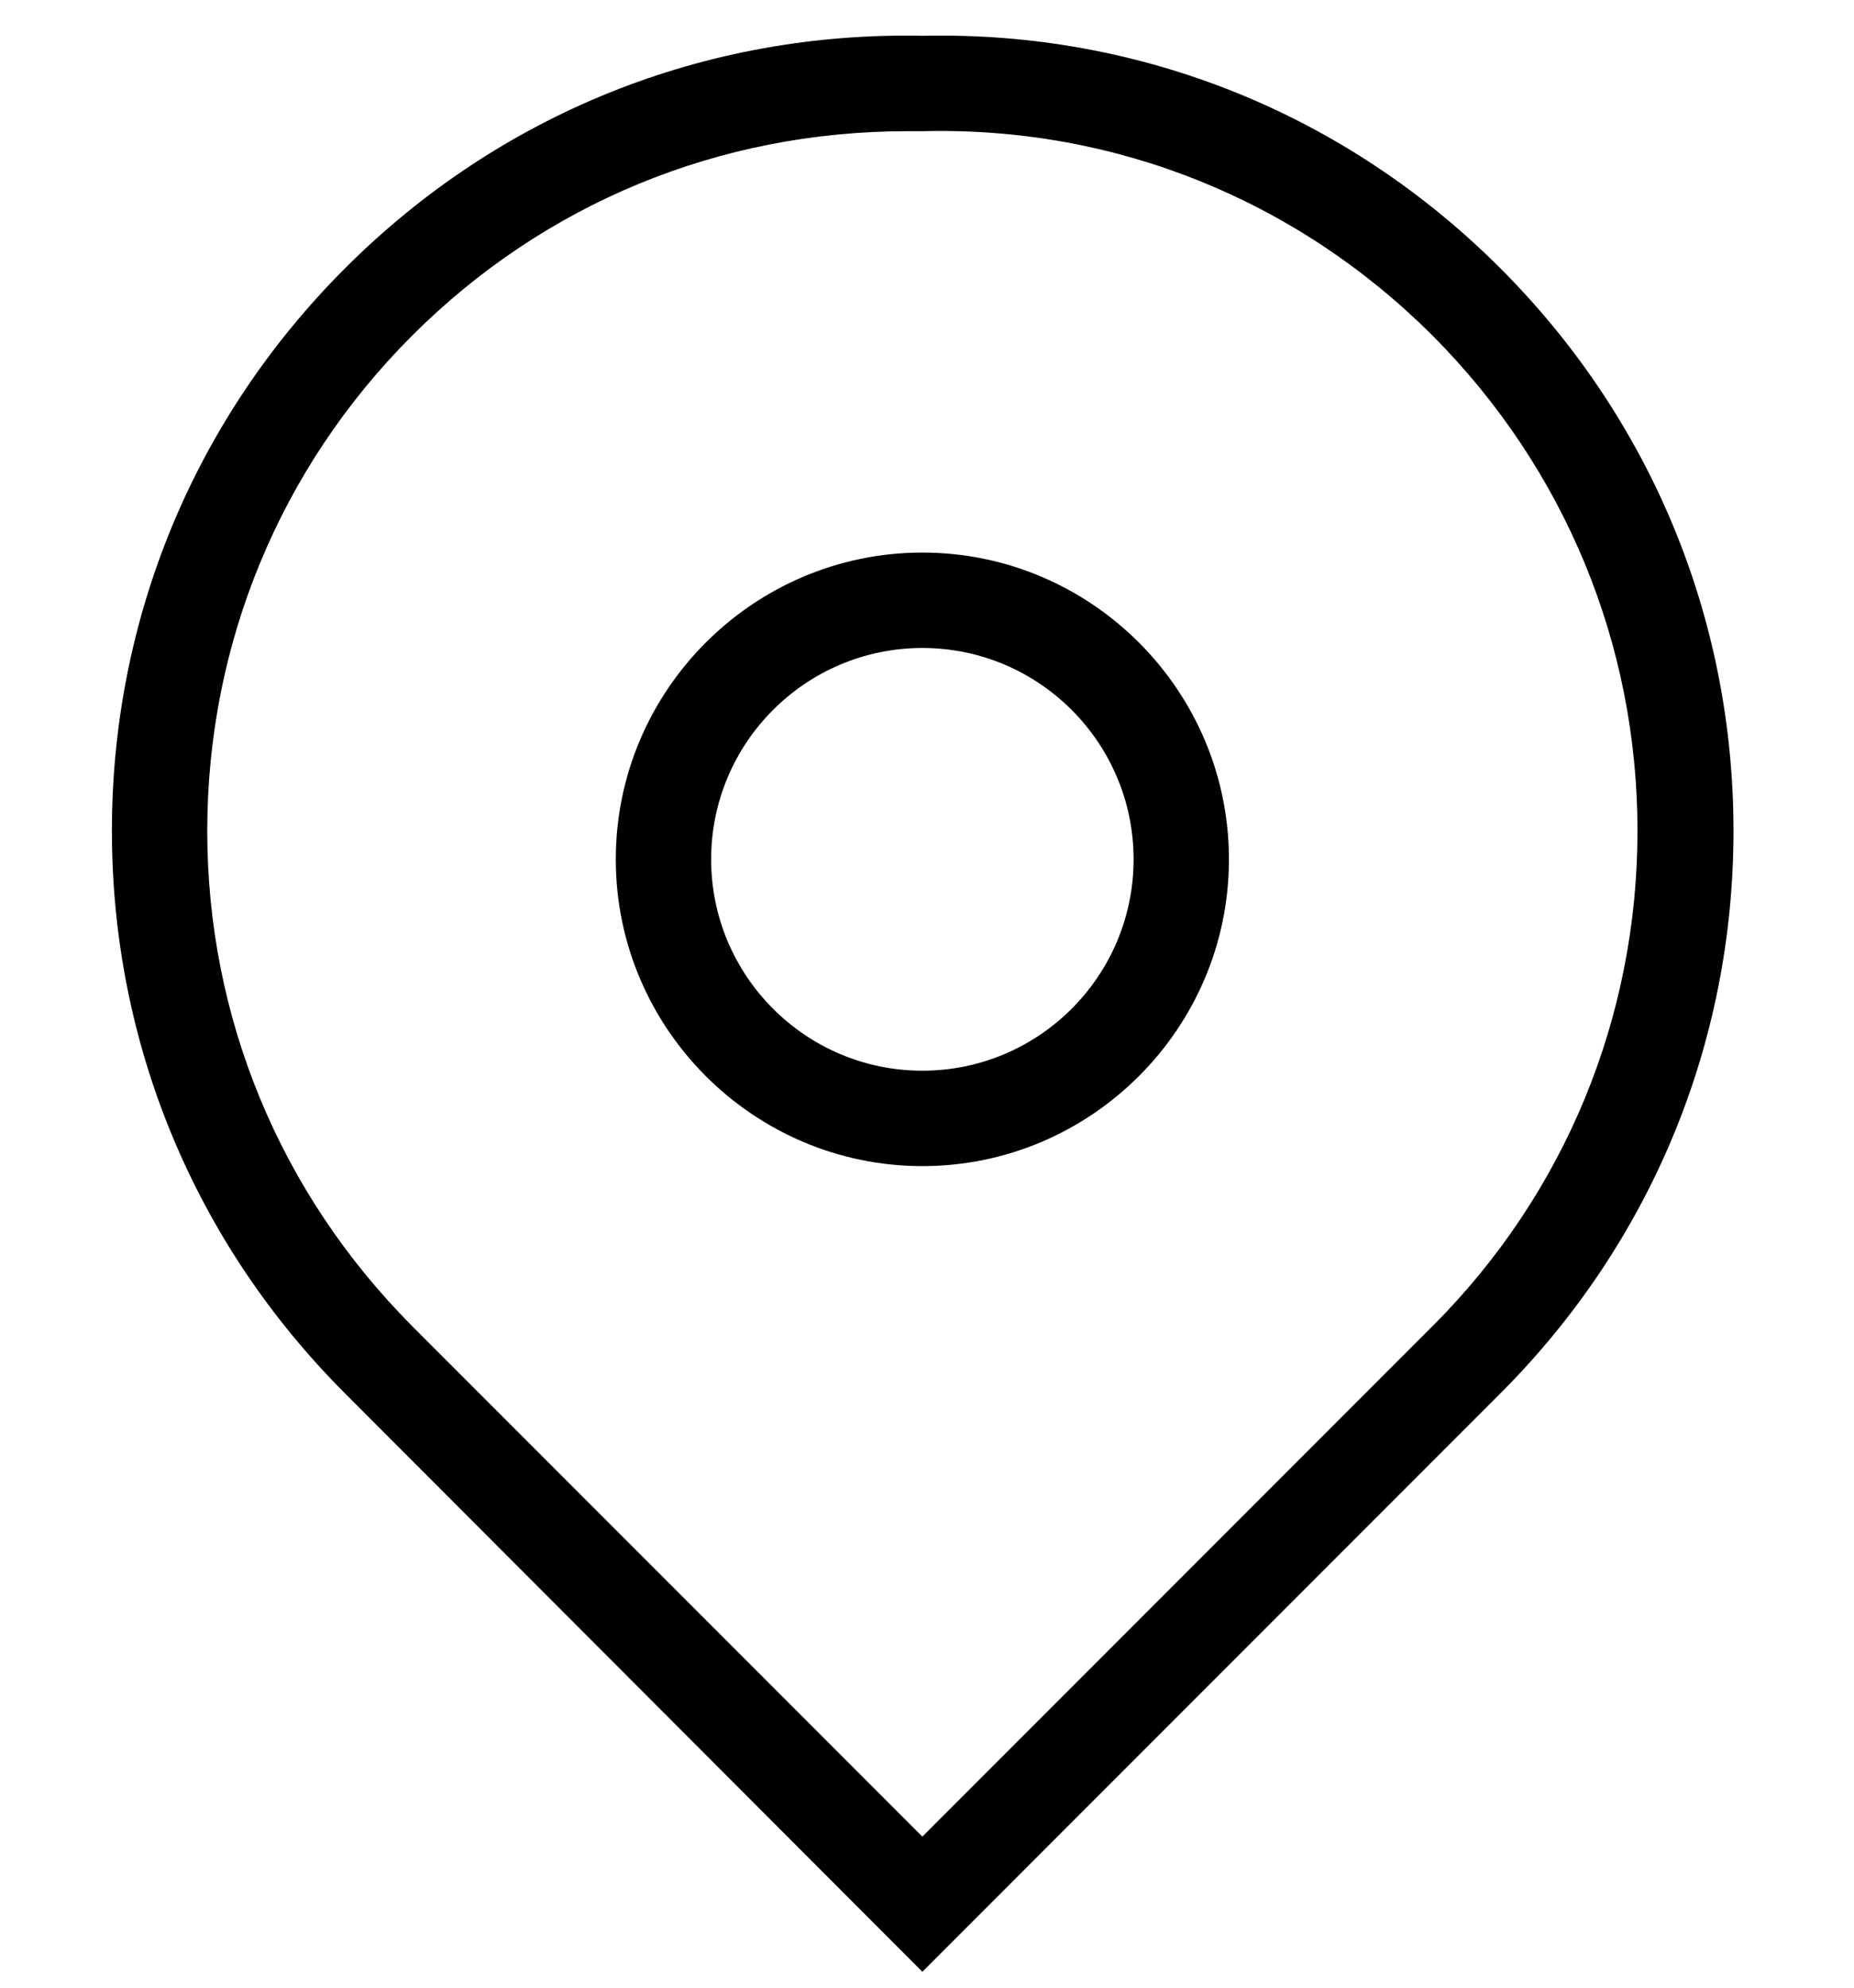
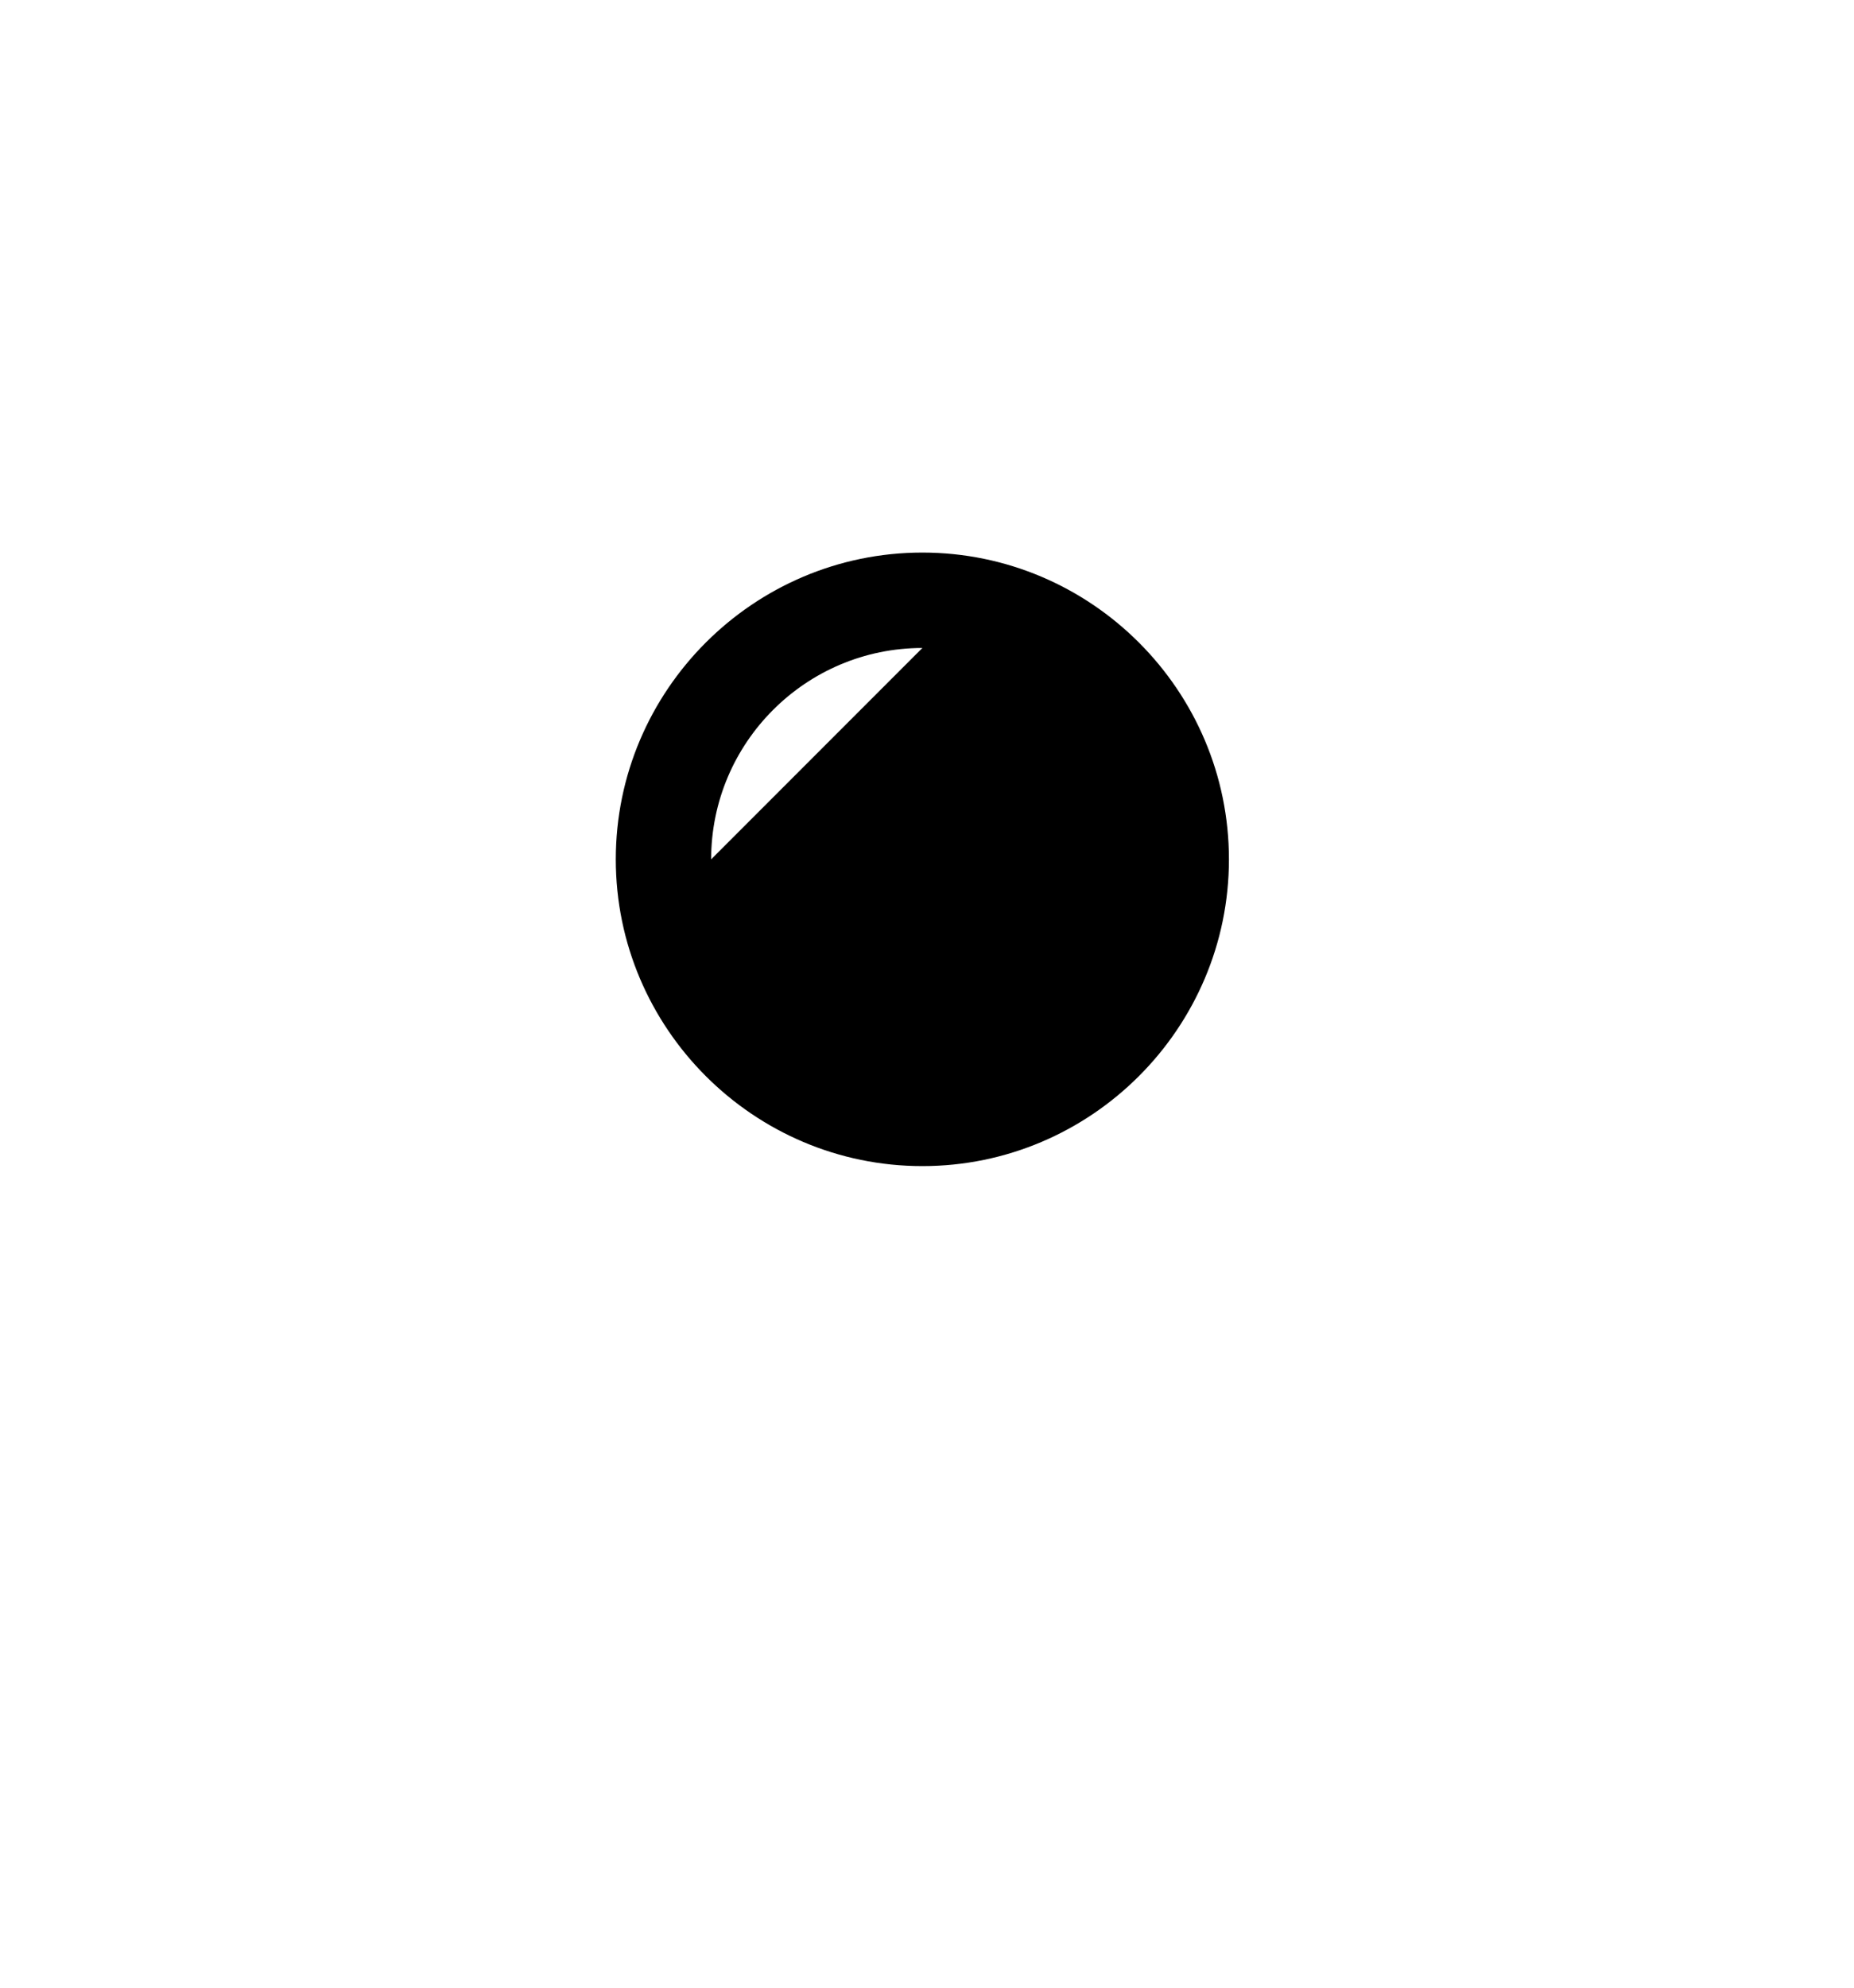
<svg xmlns="http://www.w3.org/2000/svg" viewBox="0 0 28 30">
  <g id="a" />
  <g id="b">
    <g>
-       <path d="M13.93,17.6c-2.55,0-4.63-2.08-4.63-4.63s2.08-4.63,4.63-4.63,4.63,2.08,4.63,4.63-2.08,4.63-4.63,4.63Zm0-7.82c-1.76,0-3.19,1.43-3.19,3.19s1.43,3.19,3.19,3.19,3.19-1.43,3.19-3.19-1.43-3.19-3.19-3.19Z" />
-       <path d="M13.93,29.76L5.21,21.03c-2.27-2.27-3.52-5.28-3.52-8.49s1.25-6.22,3.52-8.49C7.54,1.72,10.64,.47,13.95,.54c3.28-.07,6.38,1.18,8.71,3.51,2.27,2.27,3.52,5.28,3.52,8.49s-1.25,6.22-3.52,8.49l-8.73,8.73Zm-.22-27.78c-2.85,0-5.49,1.09-7.49,3.09-1.99,1.99-3.09,4.65-3.09,7.47s1.1,5.47,3.09,7.47l7.71,7.71,7.71-7.71c1.99-1.99,3.09-4.65,3.09-7.47s-1.1-5.47-3.09-7.47c-2.05-2.05-4.79-3.16-7.69-3.09-.08,0-.16,0-.23,0Z" />
+       <path d="M13.93,17.6c-2.55,0-4.63-2.08-4.63-4.63s2.08-4.63,4.63-4.63,4.63,2.08,4.63,4.63-2.08,4.63-4.63,4.63Zm0-7.82c-1.76,0-3.19,1.43-3.19,3.19Z" />
    </g>
  </g>
  <g id="c" />
  <g id="d" />
  <g id="e" />
  <g id="f" />
</svg>